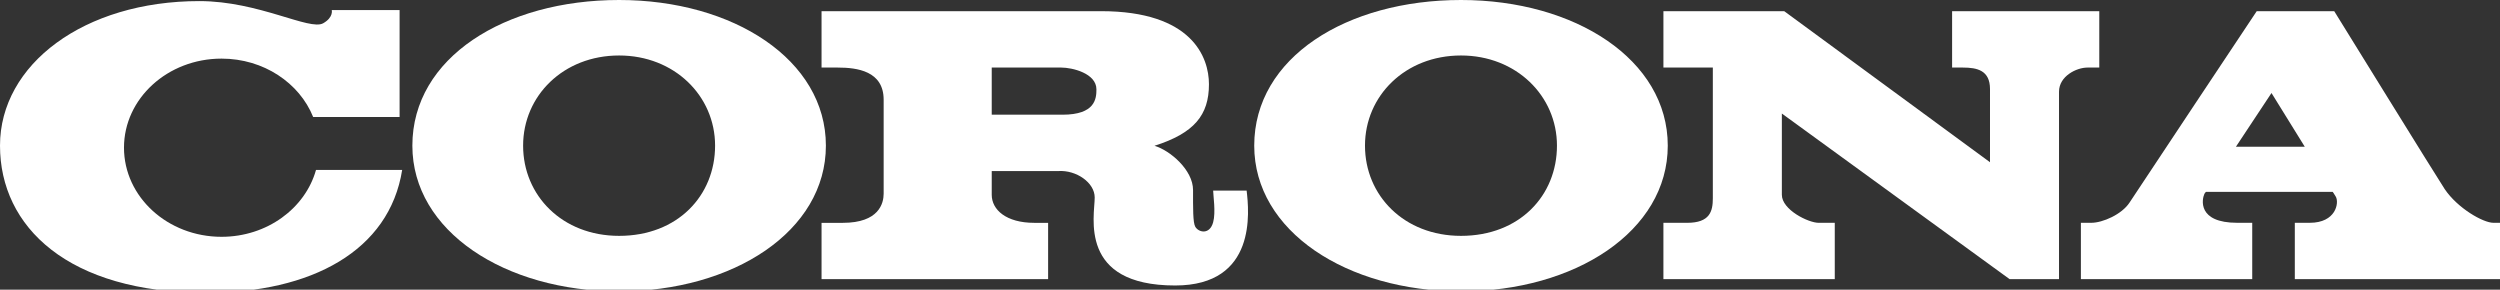
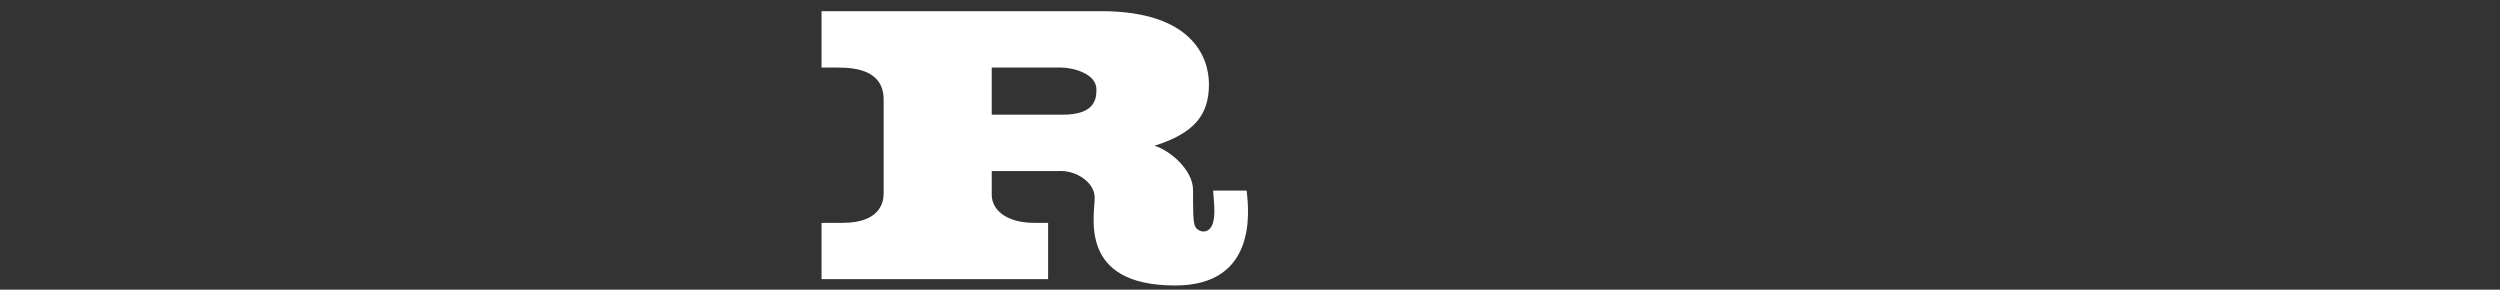
<svg xmlns="http://www.w3.org/2000/svg" version="1.1" x="0px" y="0px" width="233px" height="27px" viewBox="0 0 233 27" enable-background="new 0 0 233 27" xml:space="preserve">
  <rect x="0" y="0" width="233" height="27" fill="#333333" stroke="none" />
  <defs>
</defs>
-   <path fill="#FFFFFF" d="M57.702,0c-10.642,0-19.27,5.359-19.27,13.574c0,7.971,8.628,13.579,19.27,13.579  c10.643,0,19.271-5.608,19.271-13.579C76.973,5.571,68.345,0,57.702,0 M57.702,21.982c-5.307,0-8.948-3.762-8.948-8.408  c0-4.643,3.749-8.403,8.948-8.403c5.147,0,8.944,3.761,8.944,8.403C66.646,18.221,63.166,21.982,57.702,21.982" />
-   <path fill="#FFFFFF" d="M136.165,0c-10.644,0-19.271,5.359-19.271,13.574c0,7.971,8.627,13.579,19.271,13.579  s19.271-5.608,19.271-13.579C155.436,5.571,146.809,0,136.165,0 M136.165,21.982c-5.308,0-8.948-3.762-8.948-8.408  c0-4.643,3.75-8.403,8.948-8.403c5.146,0,8.944,3.761,8.944,8.403C145.109,18.221,141.628,21.982,136.165,21.982" />
-   <path fill="#FFFFFF" d="M29.452,15.838c-1.005,3.581-4.566,6.232-8.804,6.232c-5.023,0-9.092-3.721-9.092-8.308  c0-4.582,4.069-8.299,9.092-8.299c3.921,0,7.262,2.267,8.539,5.443h1.731h6.324v-9.97h-6.324c0,0,0.188,0.669-0.793,1.229  c-1.258,0.726-6-2.063-11.548-2.063C7.827,0.104,0,6.005,0,13.574c0,7.575,6.356,13.715,19.222,13.715  c9.813,0,17.063-3.917,18.26-11.451H29.452z" />
-   <path fill="#FFFFFF" d="M232.384,20.765c-0.953,0-3.333-1.354-4.538-3.141c-0.625-0.934-10.294-16.578-10.294-16.578h-7.228  c0,0-11.31,16.991-11.847,17.828c-0.717,1.104-2.503,1.891-3.571,1.891h-0.967v5.25h15.969v-5.25h-1.393  c-3.753,0-3.284-2.212-3.072-2.68c0.055-0.117,0.152-0.201,0.152-0.201h11.814c0,0,0.142,0.186,0.291,0.453  c0.319,0.569,0.011,2.428-2.433,2.428h-1.39v5.25h19.398v-5.25H232.384z M208.388,13.675l3.315-5.007l3.101,5.007H208.388z" />
-   <path fill="#FFFFFF" d="M181.936,1.041v5.256h1.001c1.334,0,2.531,0.26,2.531,2.002v6.822l-19.181-14.08h-11.256v5.256h4.605v1.069  v11.115c0,1.21-0.271,2.286-2.391,2.286h-2.215v5.247H171v-5.247h-1.498c-0.965,0-3.433-1.218-3.433-2.611v-7.574l21.224,15.433  h4.607V8.547c0-1.453,1.635-2.25,2.646-2.25h1.107V1.041H181.936z" />
  <path fill="#FFFFFF" d="M116.186,17.765h-3.12c0,0.428,0.257,2.014,0,2.947c-0.32,1.183-1.338,0.966-1.662,0.43  c-0.232-0.394-0.212-1.763-0.212-3.429c0-1.875-2.147-3.697-3.593-4.126c3.697-1.178,5.075-2.853,5.075-5.735  c0-2.516-1.575-6.811-10.057-6.811H76.568v5.256h1.502c1.817,0,4.286,0.32,4.286,3v8.735v0.017c0,0.896-0.43,2.72-3.806,2.72h-1.982  v5.247h21.116v-5.247h-1.289c-2.624,0-3.966-1.222-3.966-2.612v-2.215h6.217c1.662-0.104,3.38,1.074,3.38,2.468  c0,1.714-1.559,8.198,7.502,8.198C117.164,26.607,116.41,19.675,116.186,17.765 M99.026,10.69h-6.597v-0.108V6.297h6.489  c1.017,0,3.269,0.536,3.269,2.034C102.188,9.192,102.079,10.69,99.026,10.69" />
</svg>